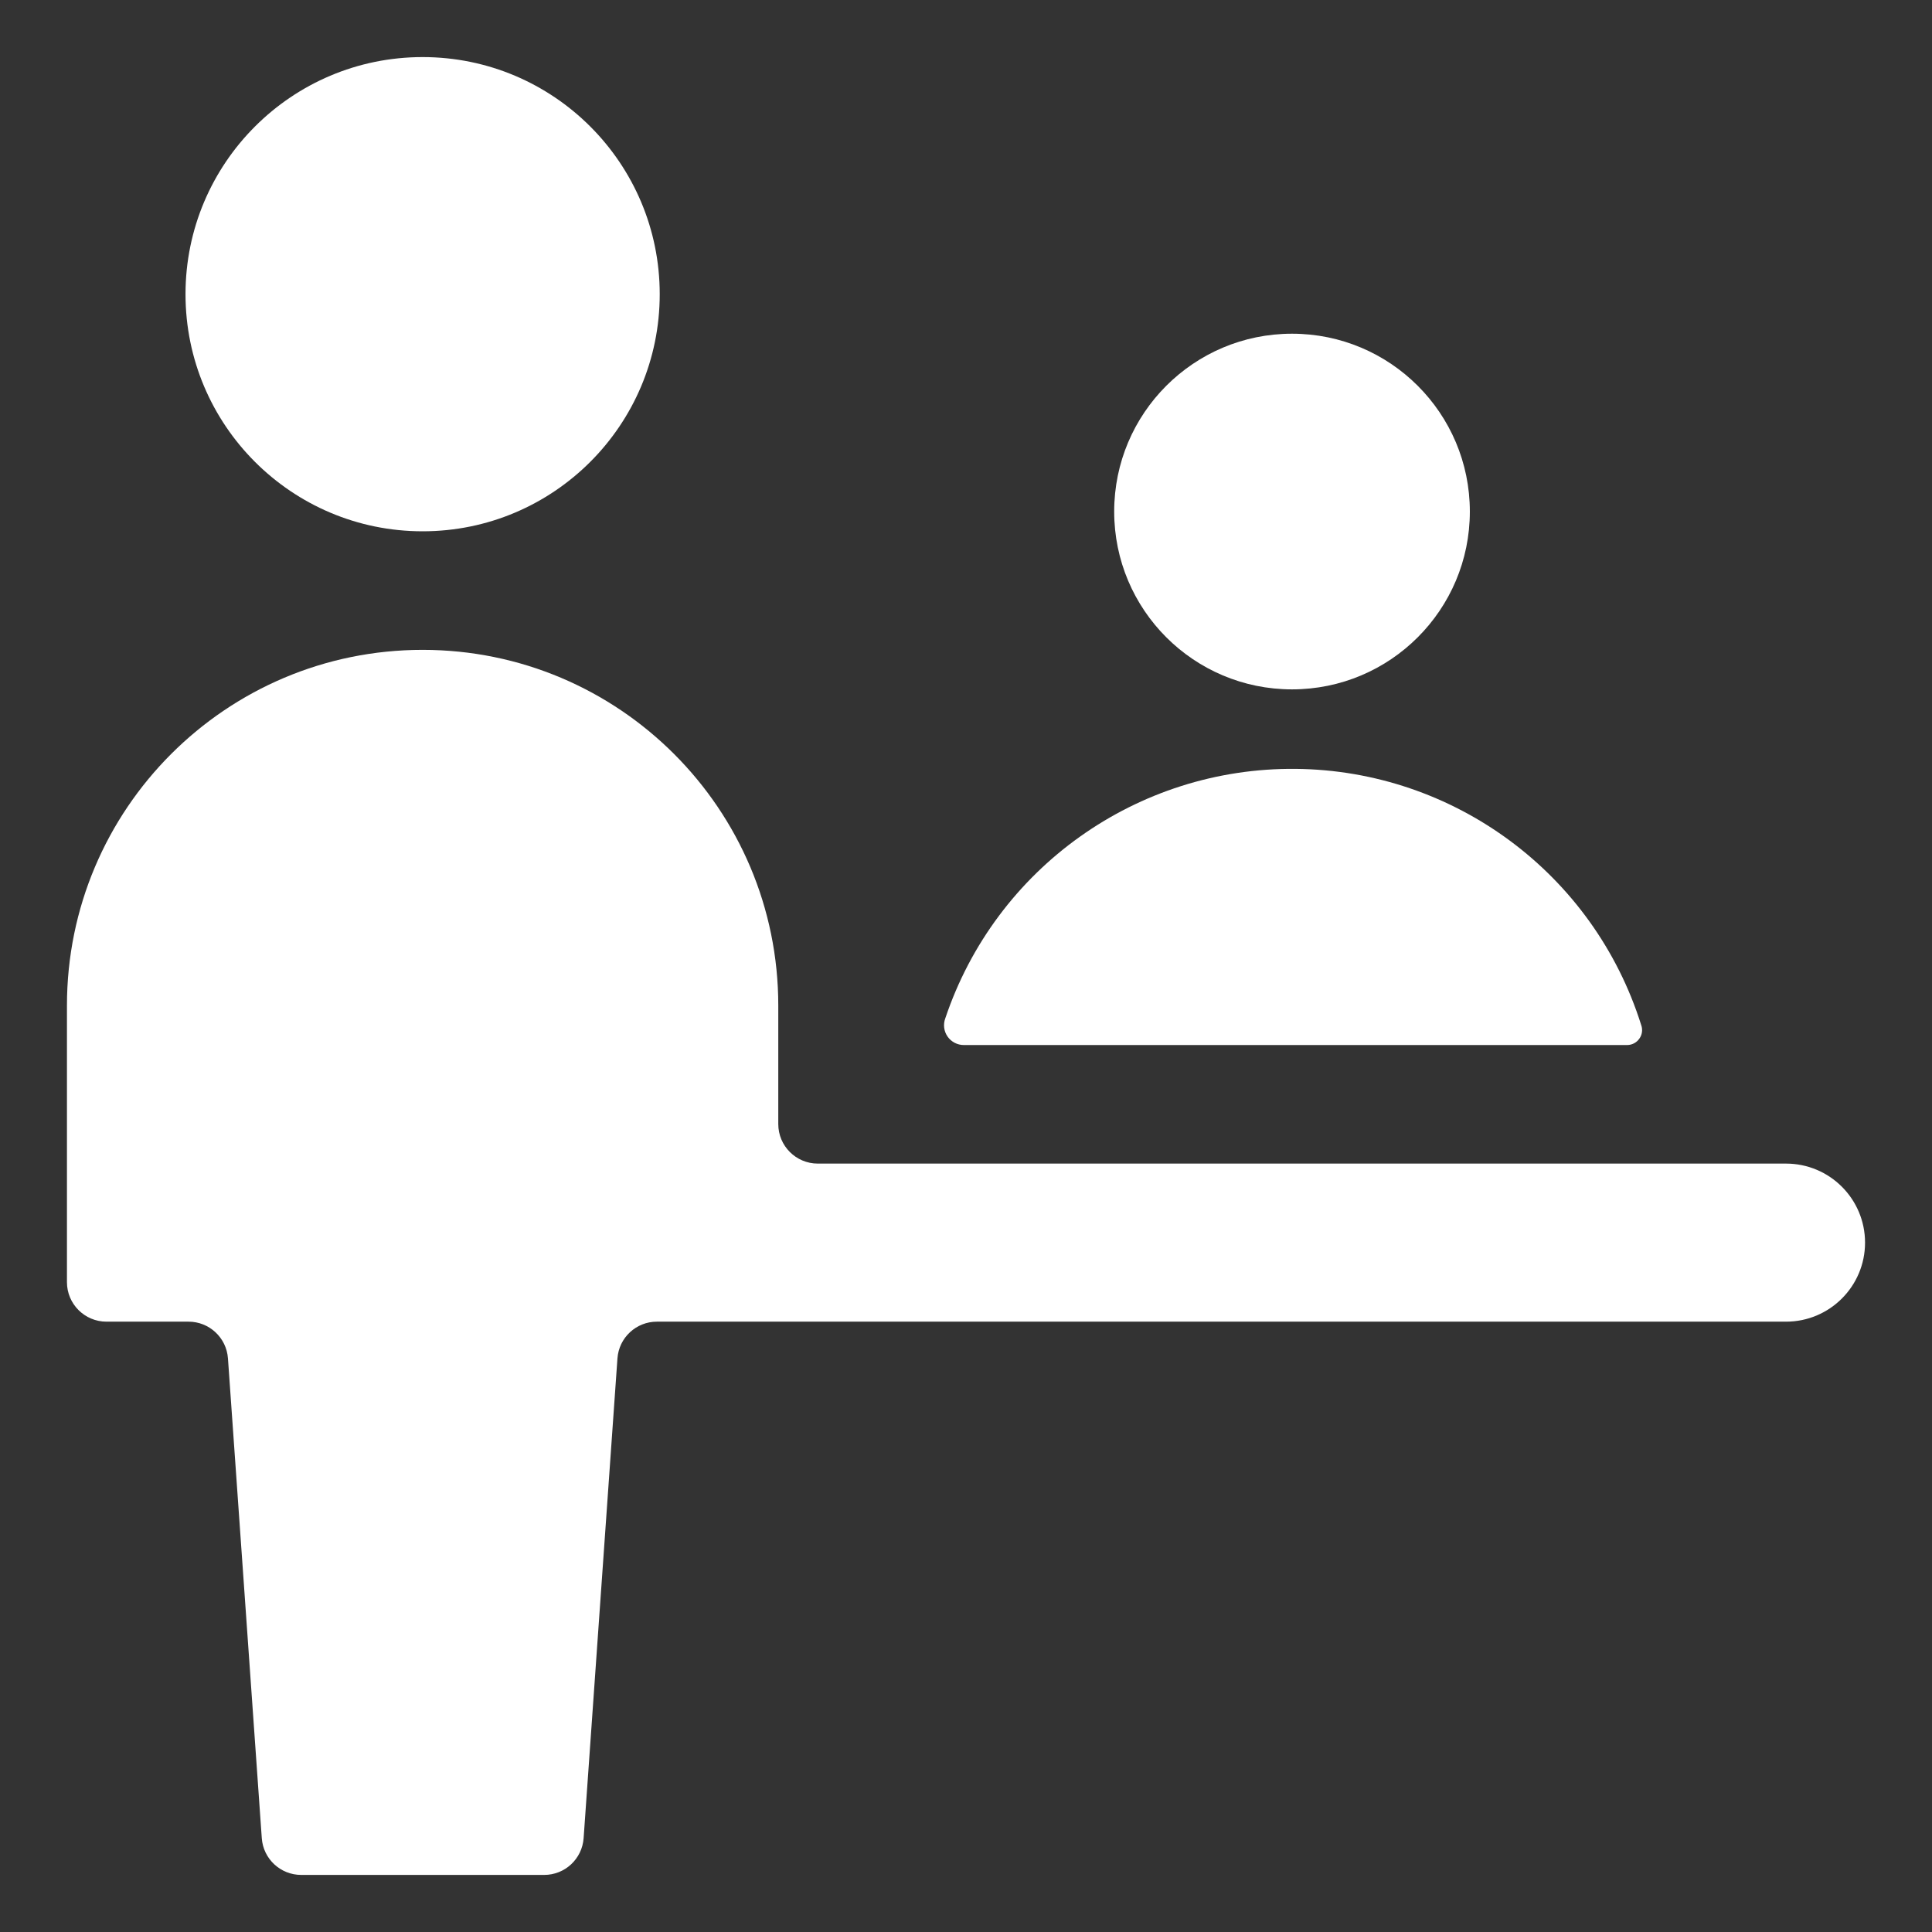
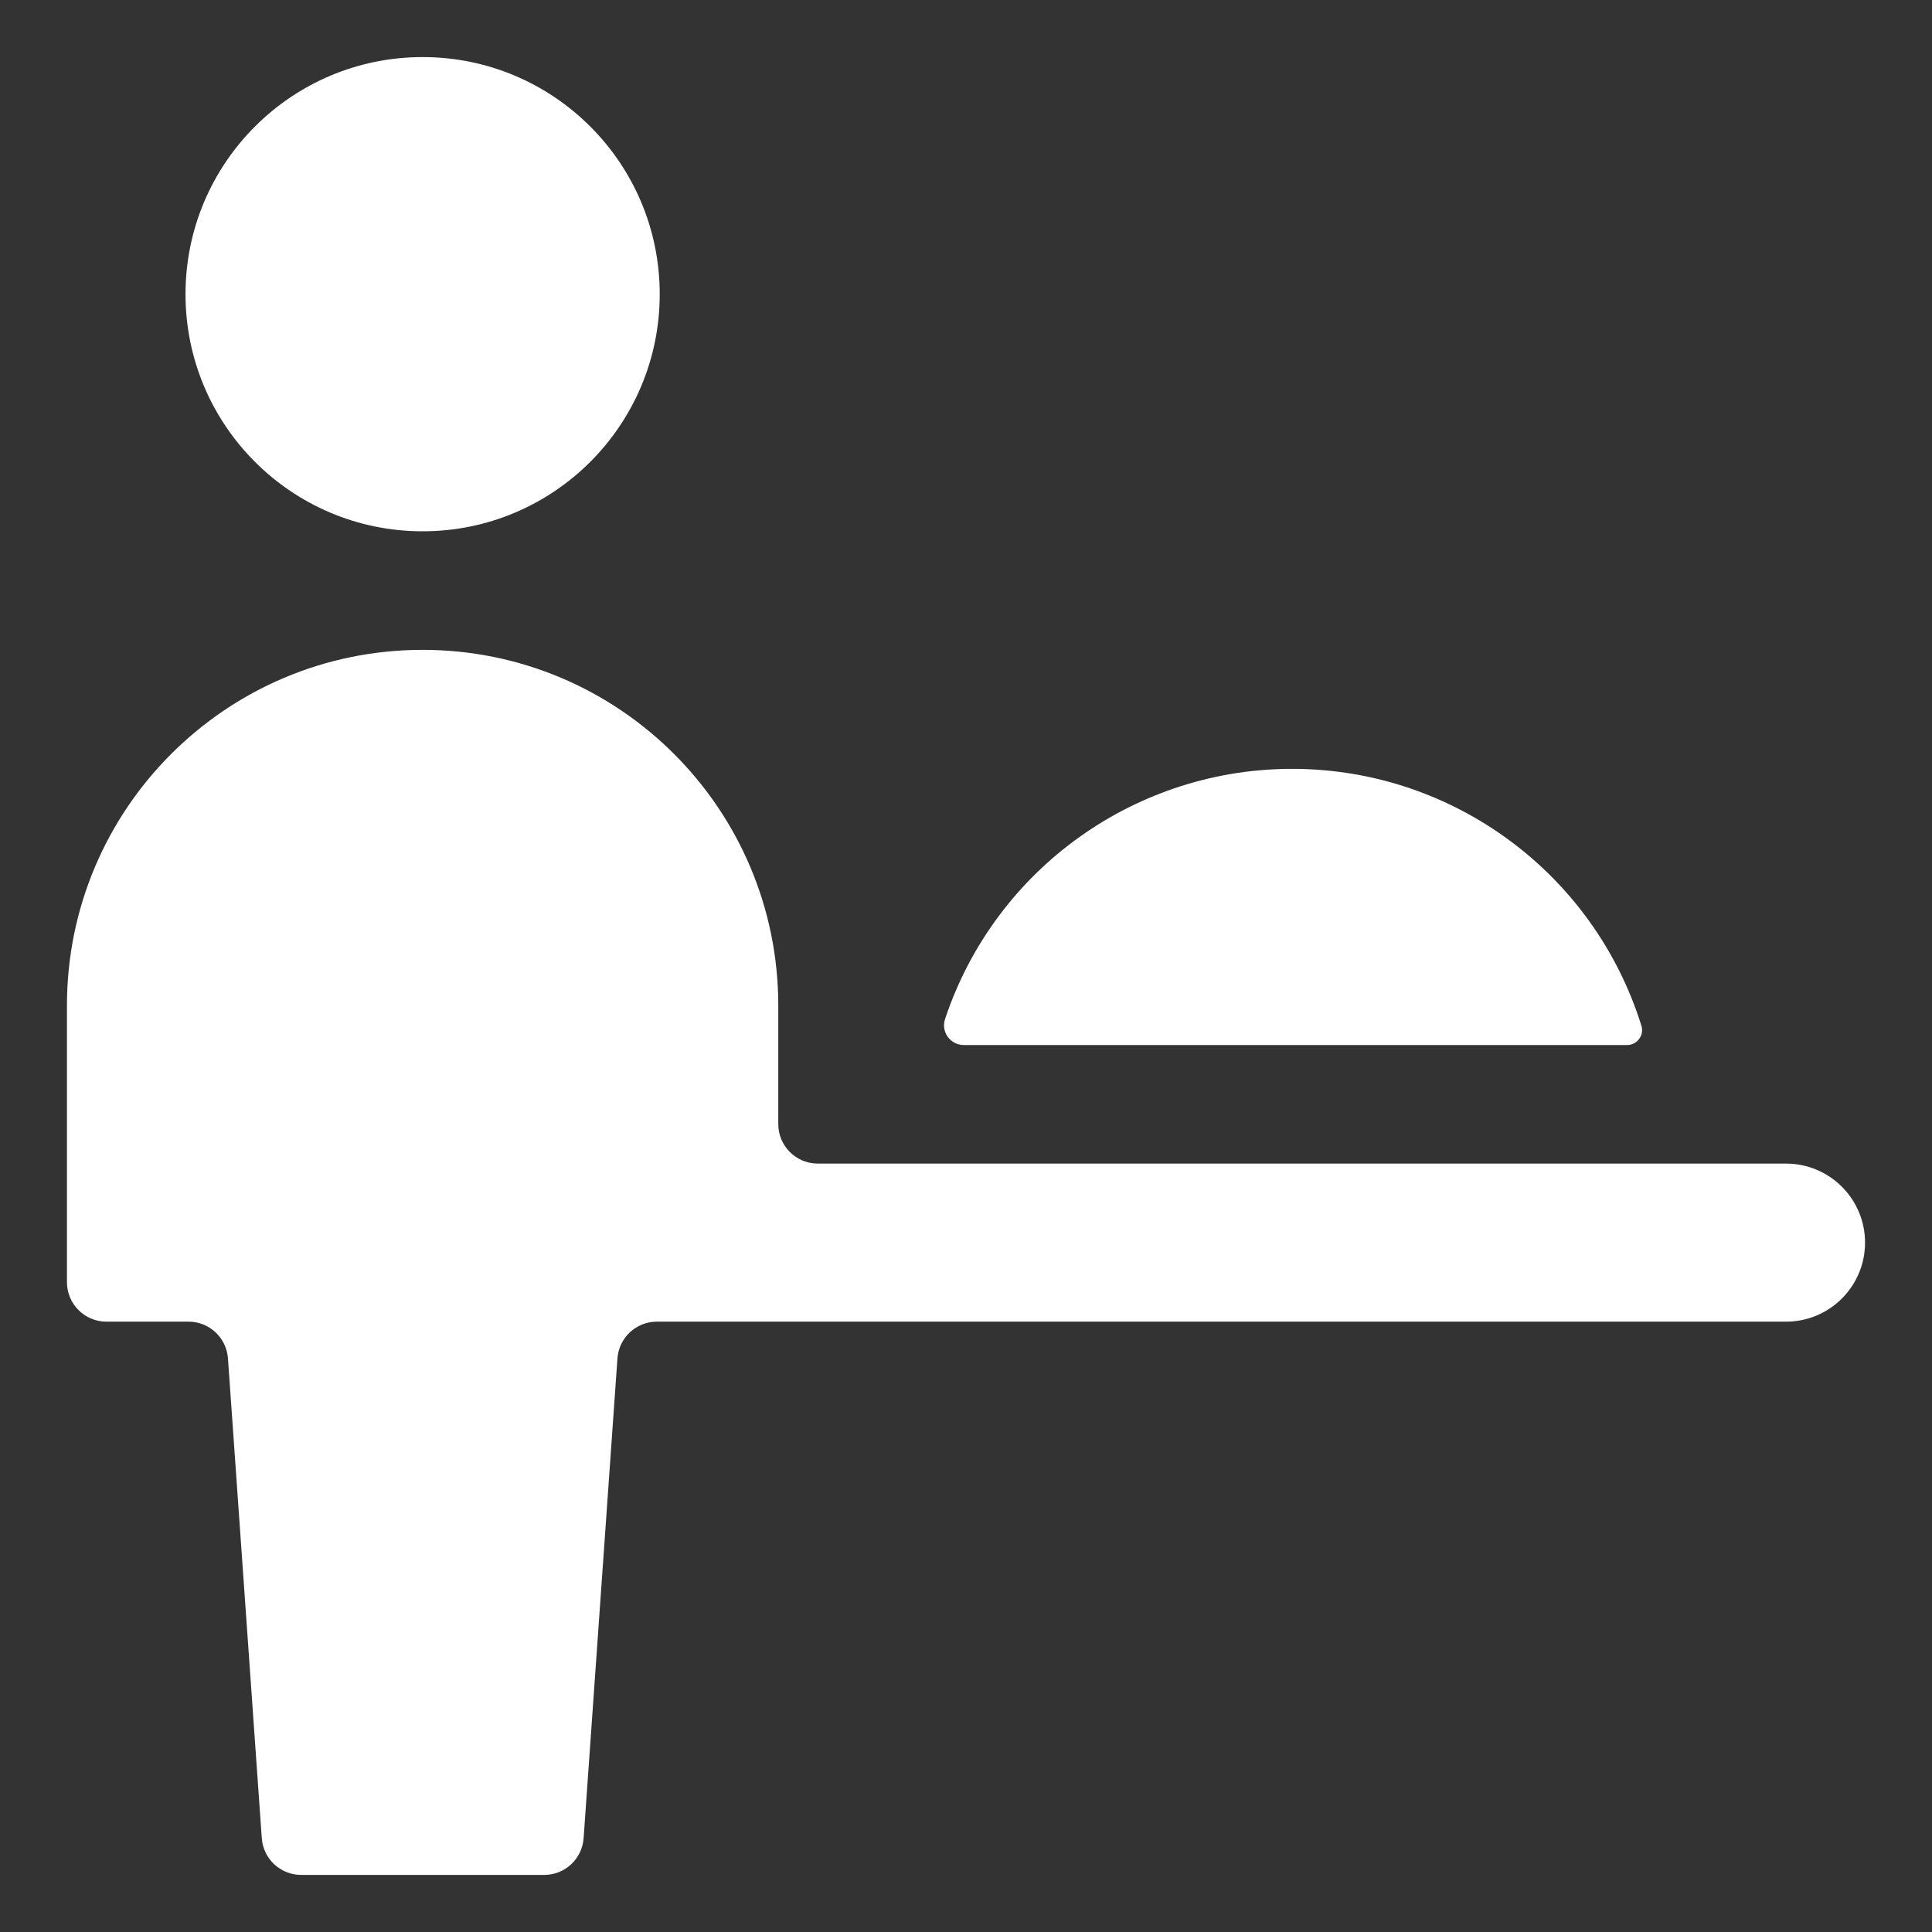
<svg xmlns="http://www.w3.org/2000/svg" width="110px" height="110px" viewBox="0 0 110 110" version="1.1">
  <rect x="0" y="0" width="110" height="110" fill="#333333" stroke="none" />
  <title>Appointments  Copy 2</title>
  <desc>Created with Sketch.</desc>
  <g id="Appointments--Copy-2" stroke="none" stroke-width="1" fill="none" fill-rule="evenodd">
    <g id="Group" transform="translate(1, 1)" fill="#FFFFFF" fill-rule="nonzero">
      <g id="information-desk-customer">
-         <circle id="Oval" cx="72.562" cy="28.125" r="10.125" />
        <path d="M52.821,56.979 C52.691,57.325 52.739,57.713 52.95,58.017 C53.162,58.321 53.509,58.501 53.879,58.5 L91.642,58.5 C91.918,58.499 92.177,58.365 92.335,58.14 C92.498,57.916 92.538,57.626 92.444,57.366 C89.74,48.755 81.798,42.864 72.773,42.776 C63.748,42.688 55.692,48.422 52.821,56.979 Z" id="Shape" />
        <path d="M100.688,74.25 C103.173,74.25 105.188,72.235 105.188,69.75 C105.188,67.265 103.173,65.25 100.688,65.25 L45.562,65.25 C44.32,65.25 43.312,64.243 43.312,63 L43.312,56.25 C43.312,45.066 34.246,36 23.062,36 C11.879,36 2.812,45.066 2.812,56.25 L2.812,72 C2.812,73.243 3.82,74.25 5.062,74.25 L9.729,74.25 C10.913,74.247 11.896,75.162 11.979,76.343 L13.905,103.657 C13.988,104.838 14.971,105.753 16.155,105.75 L29.979,105.75 C31.163,105.753 32.146,104.838 32.229,103.657 L34.155,76.343 C34.238,75.162 35.221,74.247 36.405,74.25 L100.688,74.25 Z" id="Shape" />
        <circle id="Oval" cx="23.062" cy="15.75" r="13.5" />
      </g>
    </g>
  </g>
</svg>